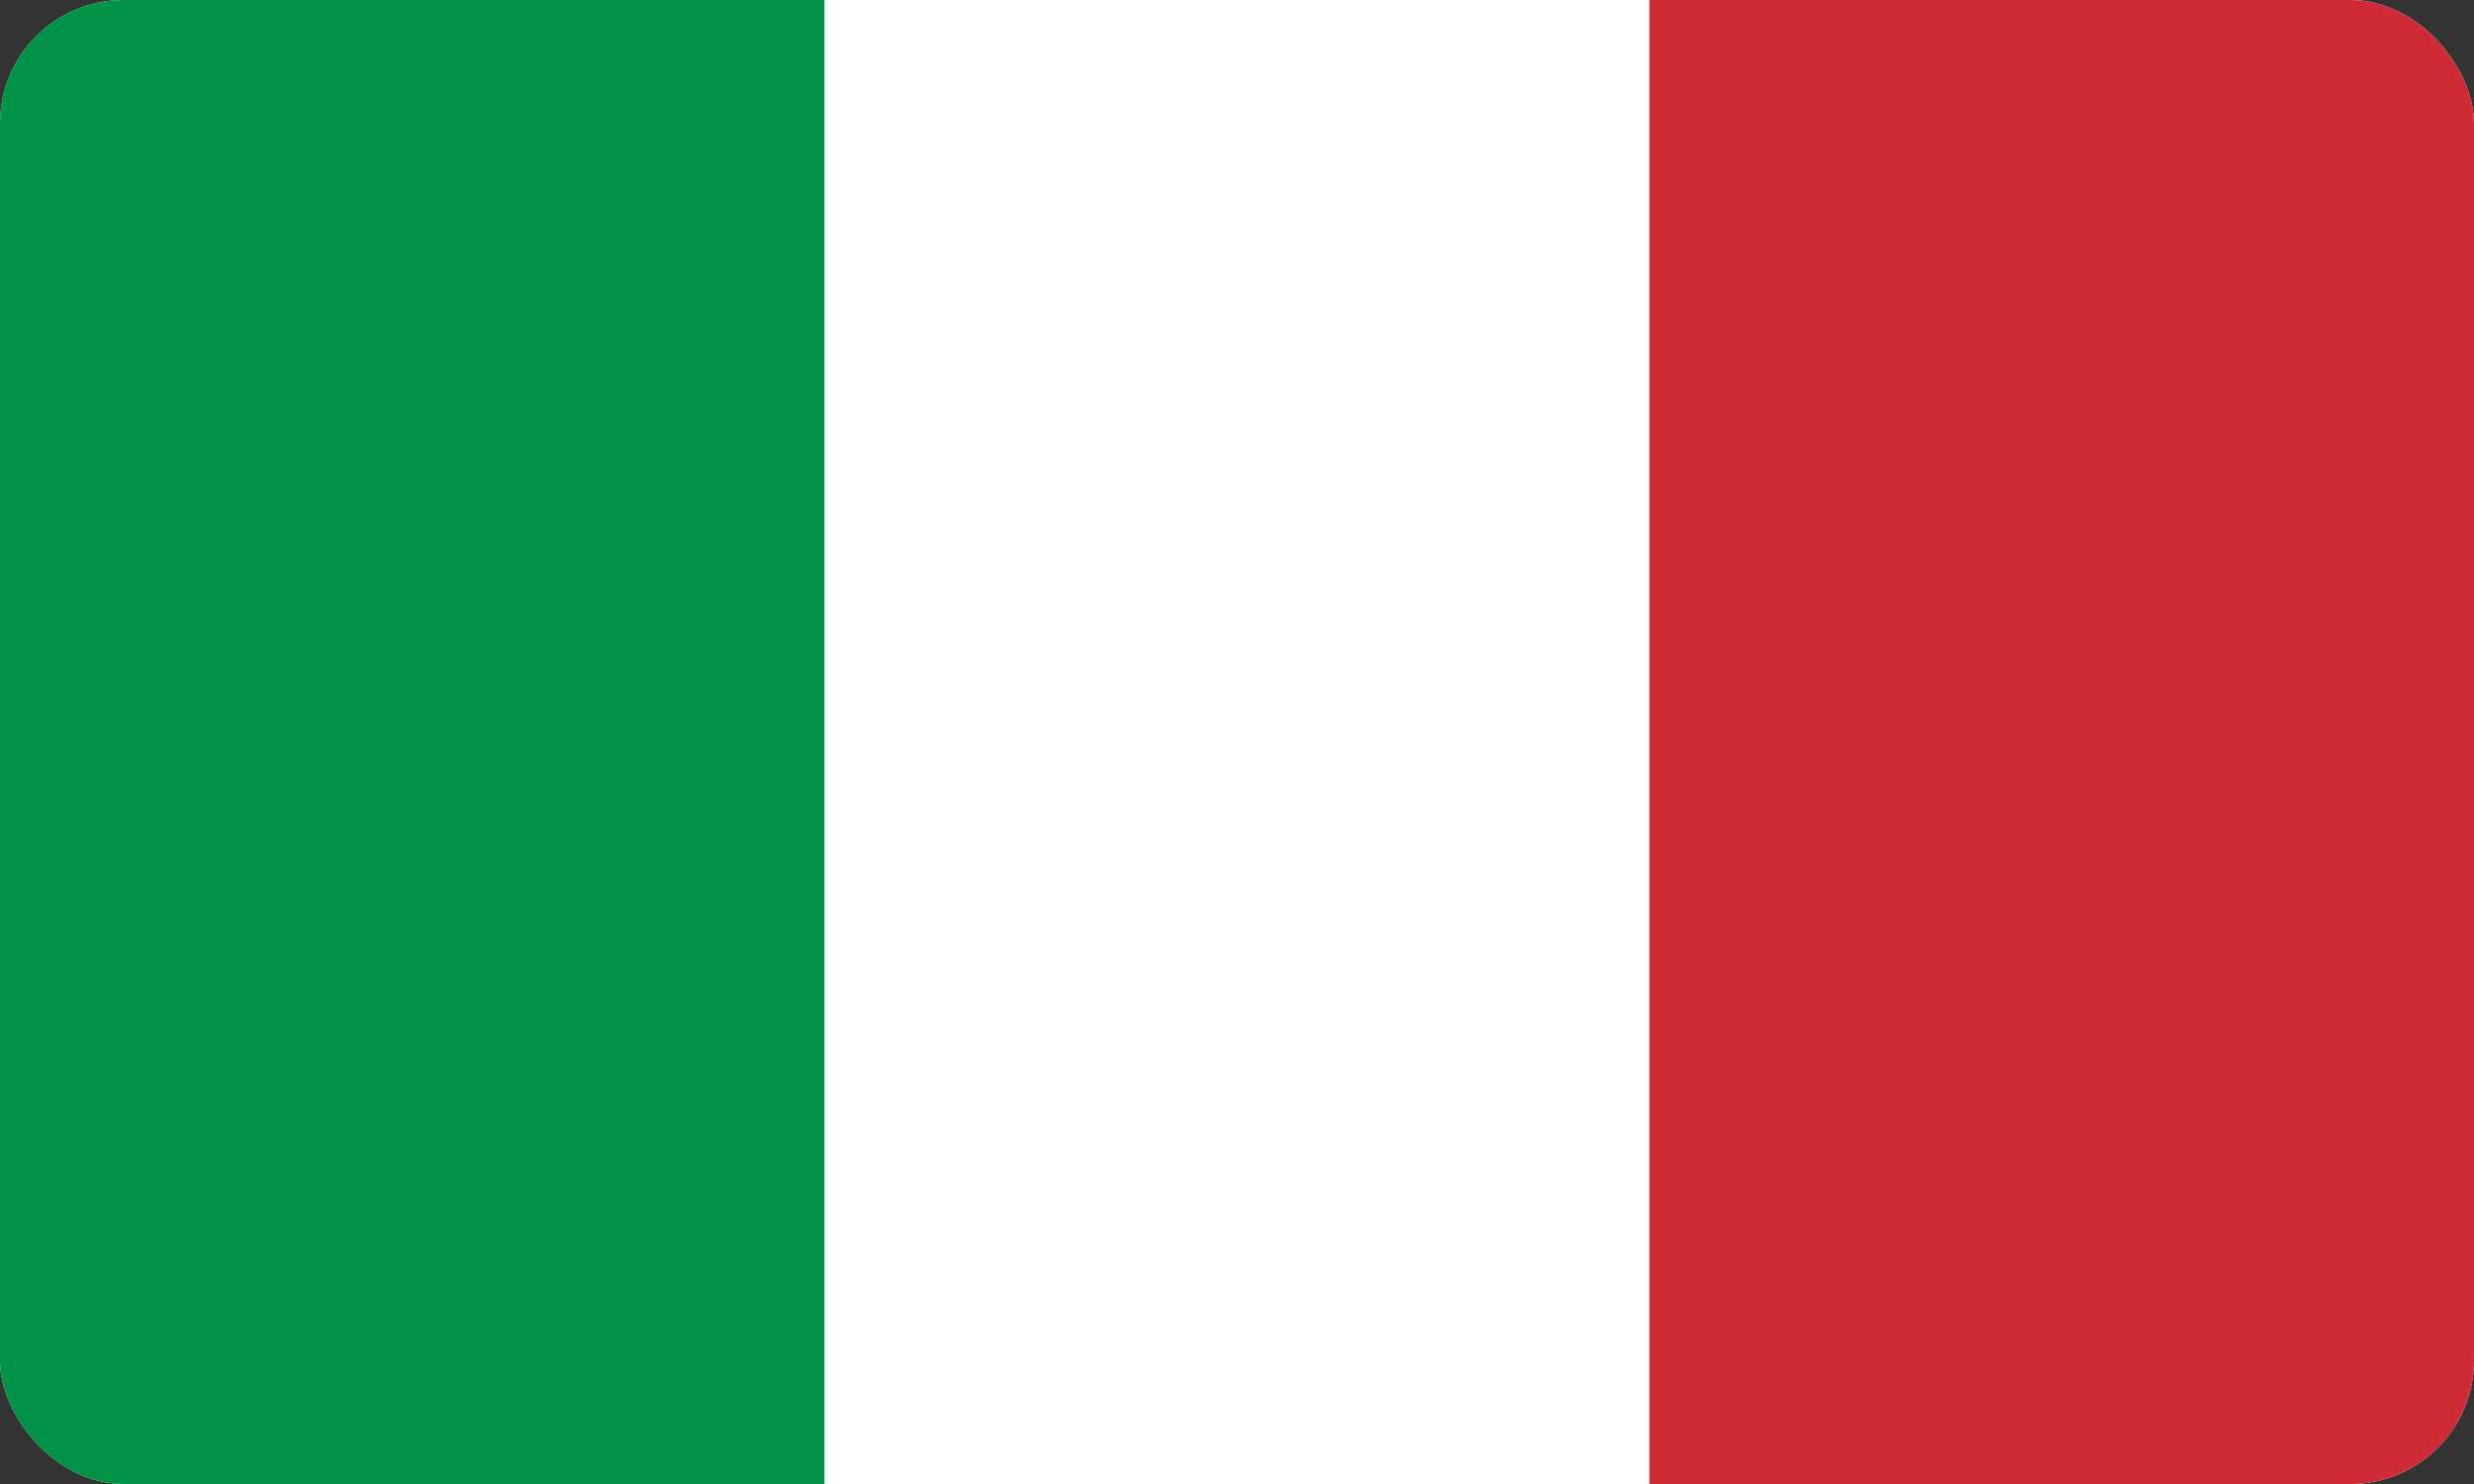
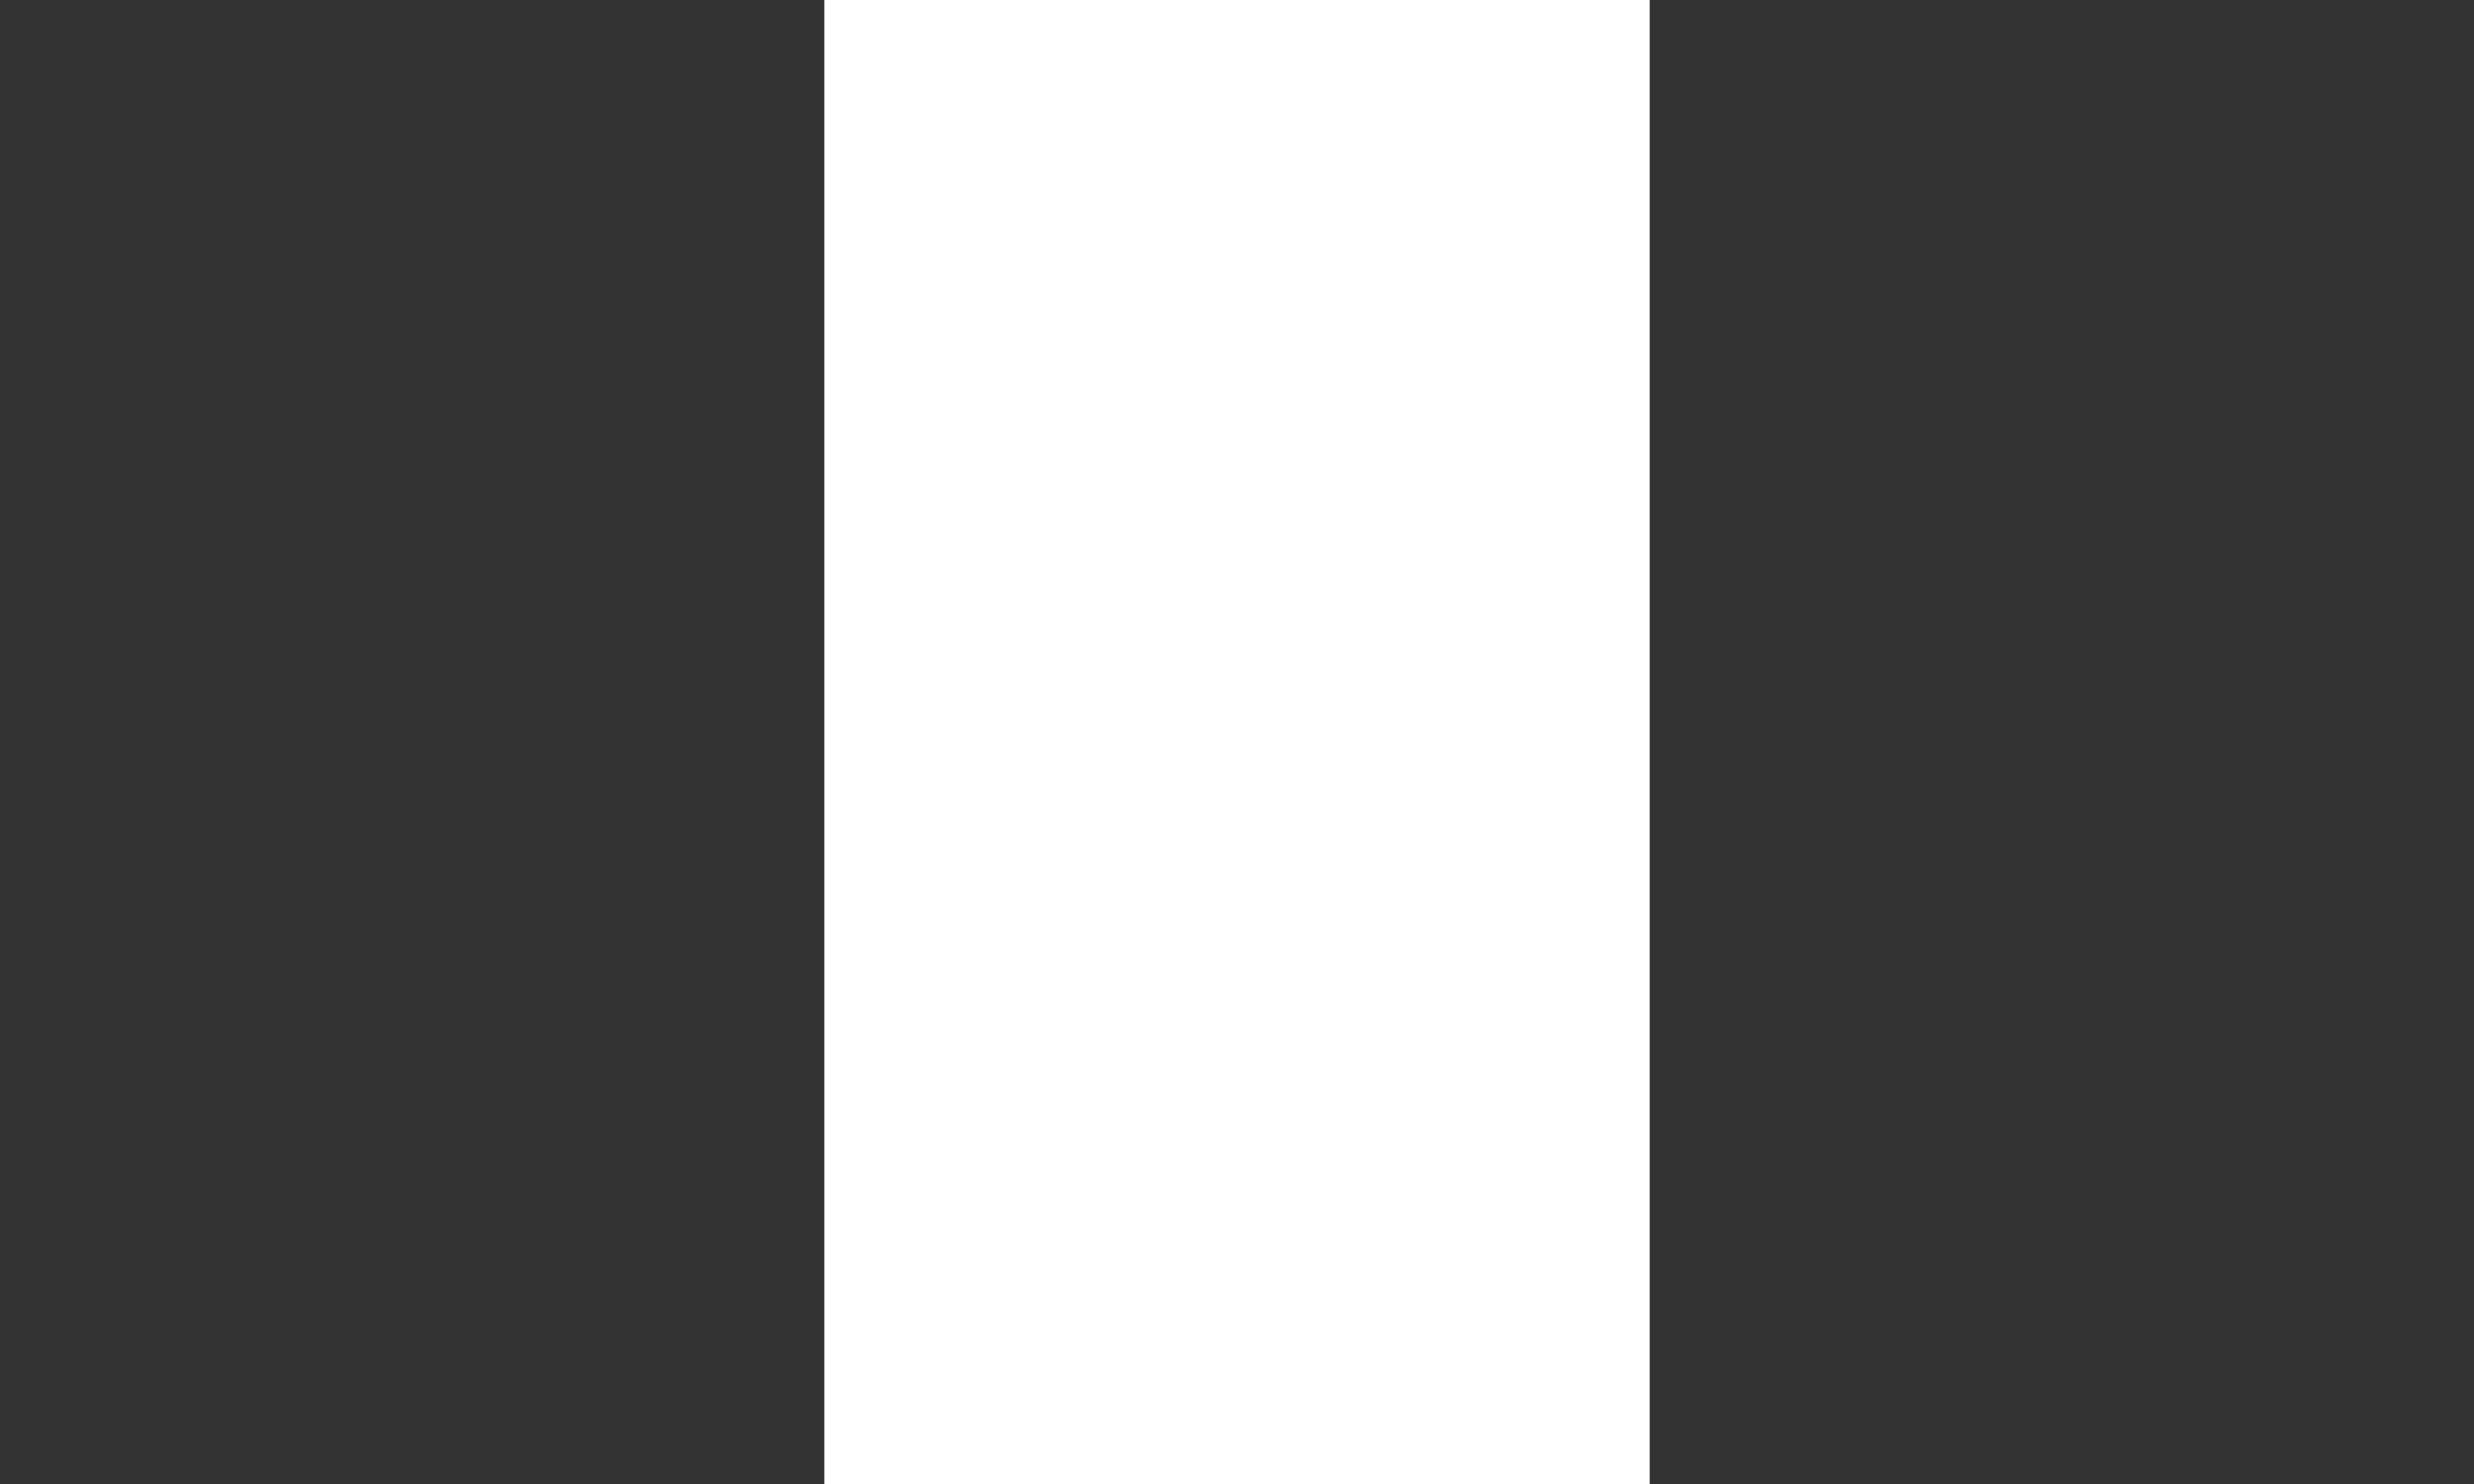
<svg xmlns="http://www.w3.org/2000/svg" width="100" height="60" viewBox="0 0 100 60" fill="none">
  <rect x="0" y="0" width="100" height="60" fill="#333333" stroke="none" />
  <g clip-path="url(#clip0_918_358)">
-     <rect width="100" height="60" rx="5" fill="white" />
    <g clip-path="url(#clip1_918_358)">
-       <path d="M33.333 -3H0V63H33.333V-3Z" fill="#009246" />
      <path d="M66.667 -3H33.334V63H66.667V-3Z" fill="white" />
-       <path d="M100 -3H66.667V63H100V-3Z" fill="#CE2B37" />
    </g>
  </g>
  <defs>
    <clipPath id="clip0_918_358">
      <rect width="100" height="60" rx="5" fill="white" />
    </clipPath>
    <clipPath id="clip1_918_358">
      <rect width="100" height="66" fill="white" transform="translate(0 -3)" />
    </clipPath>
  </defs>
</svg>